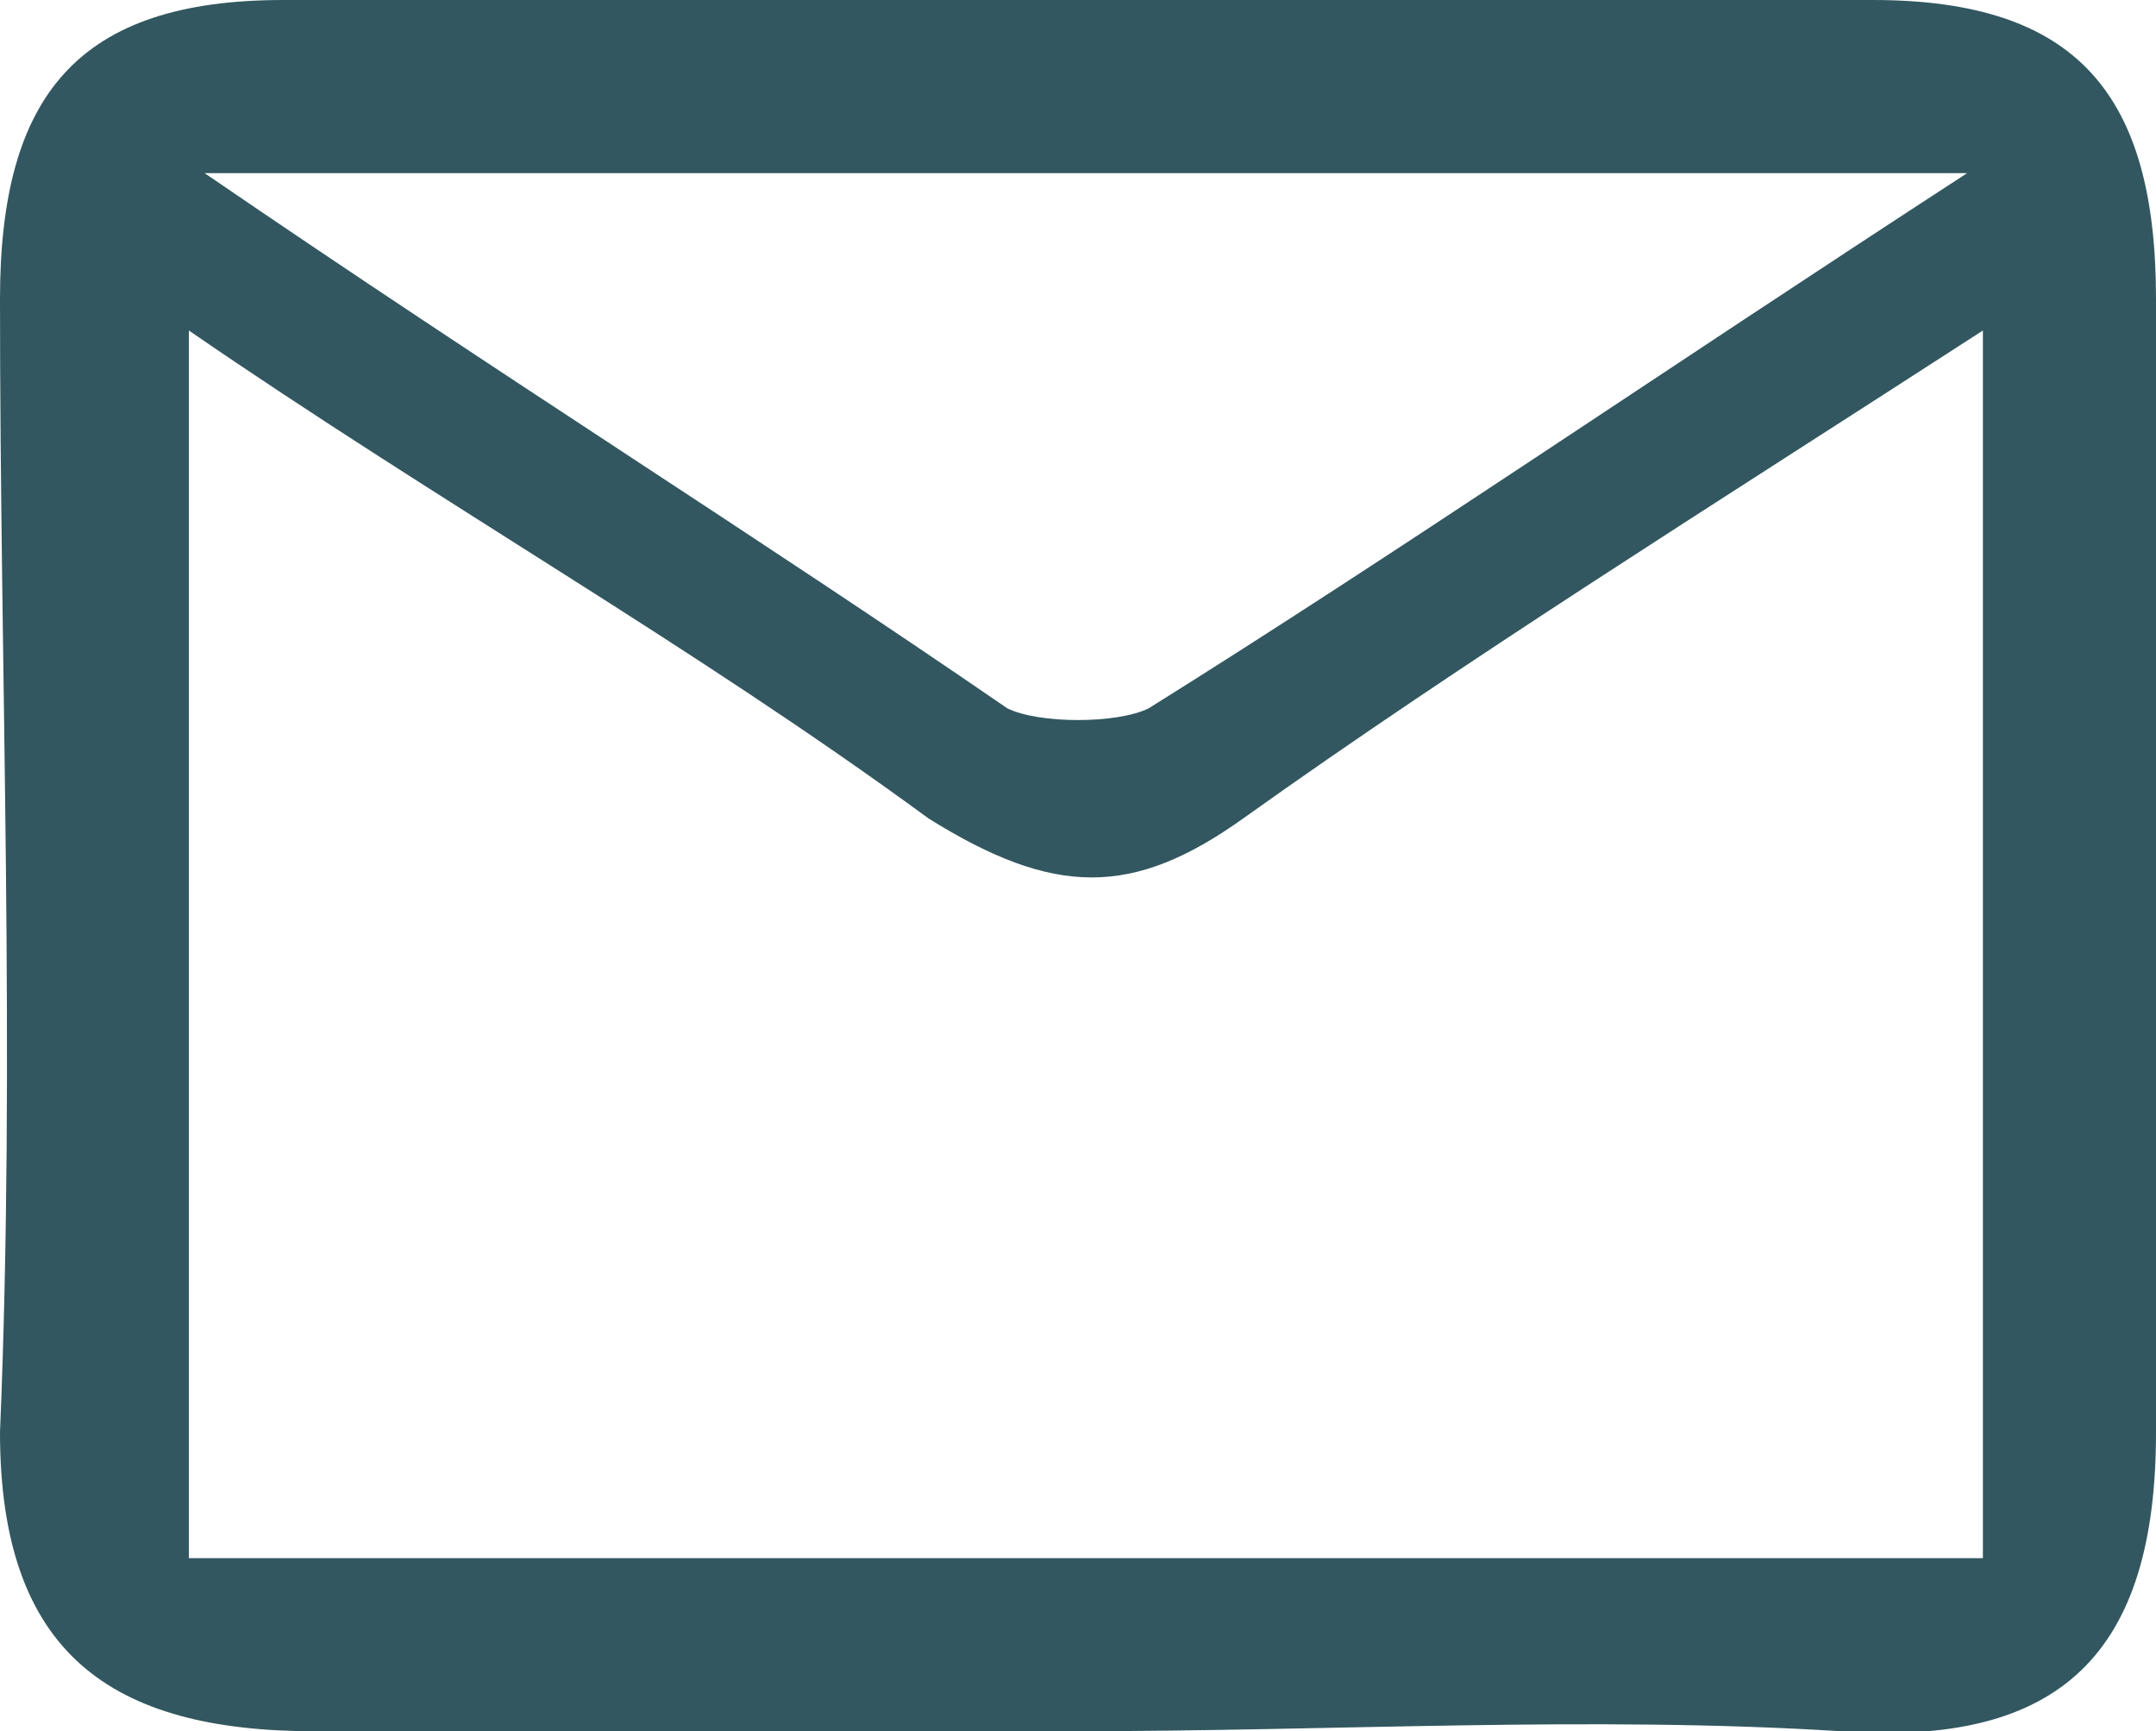
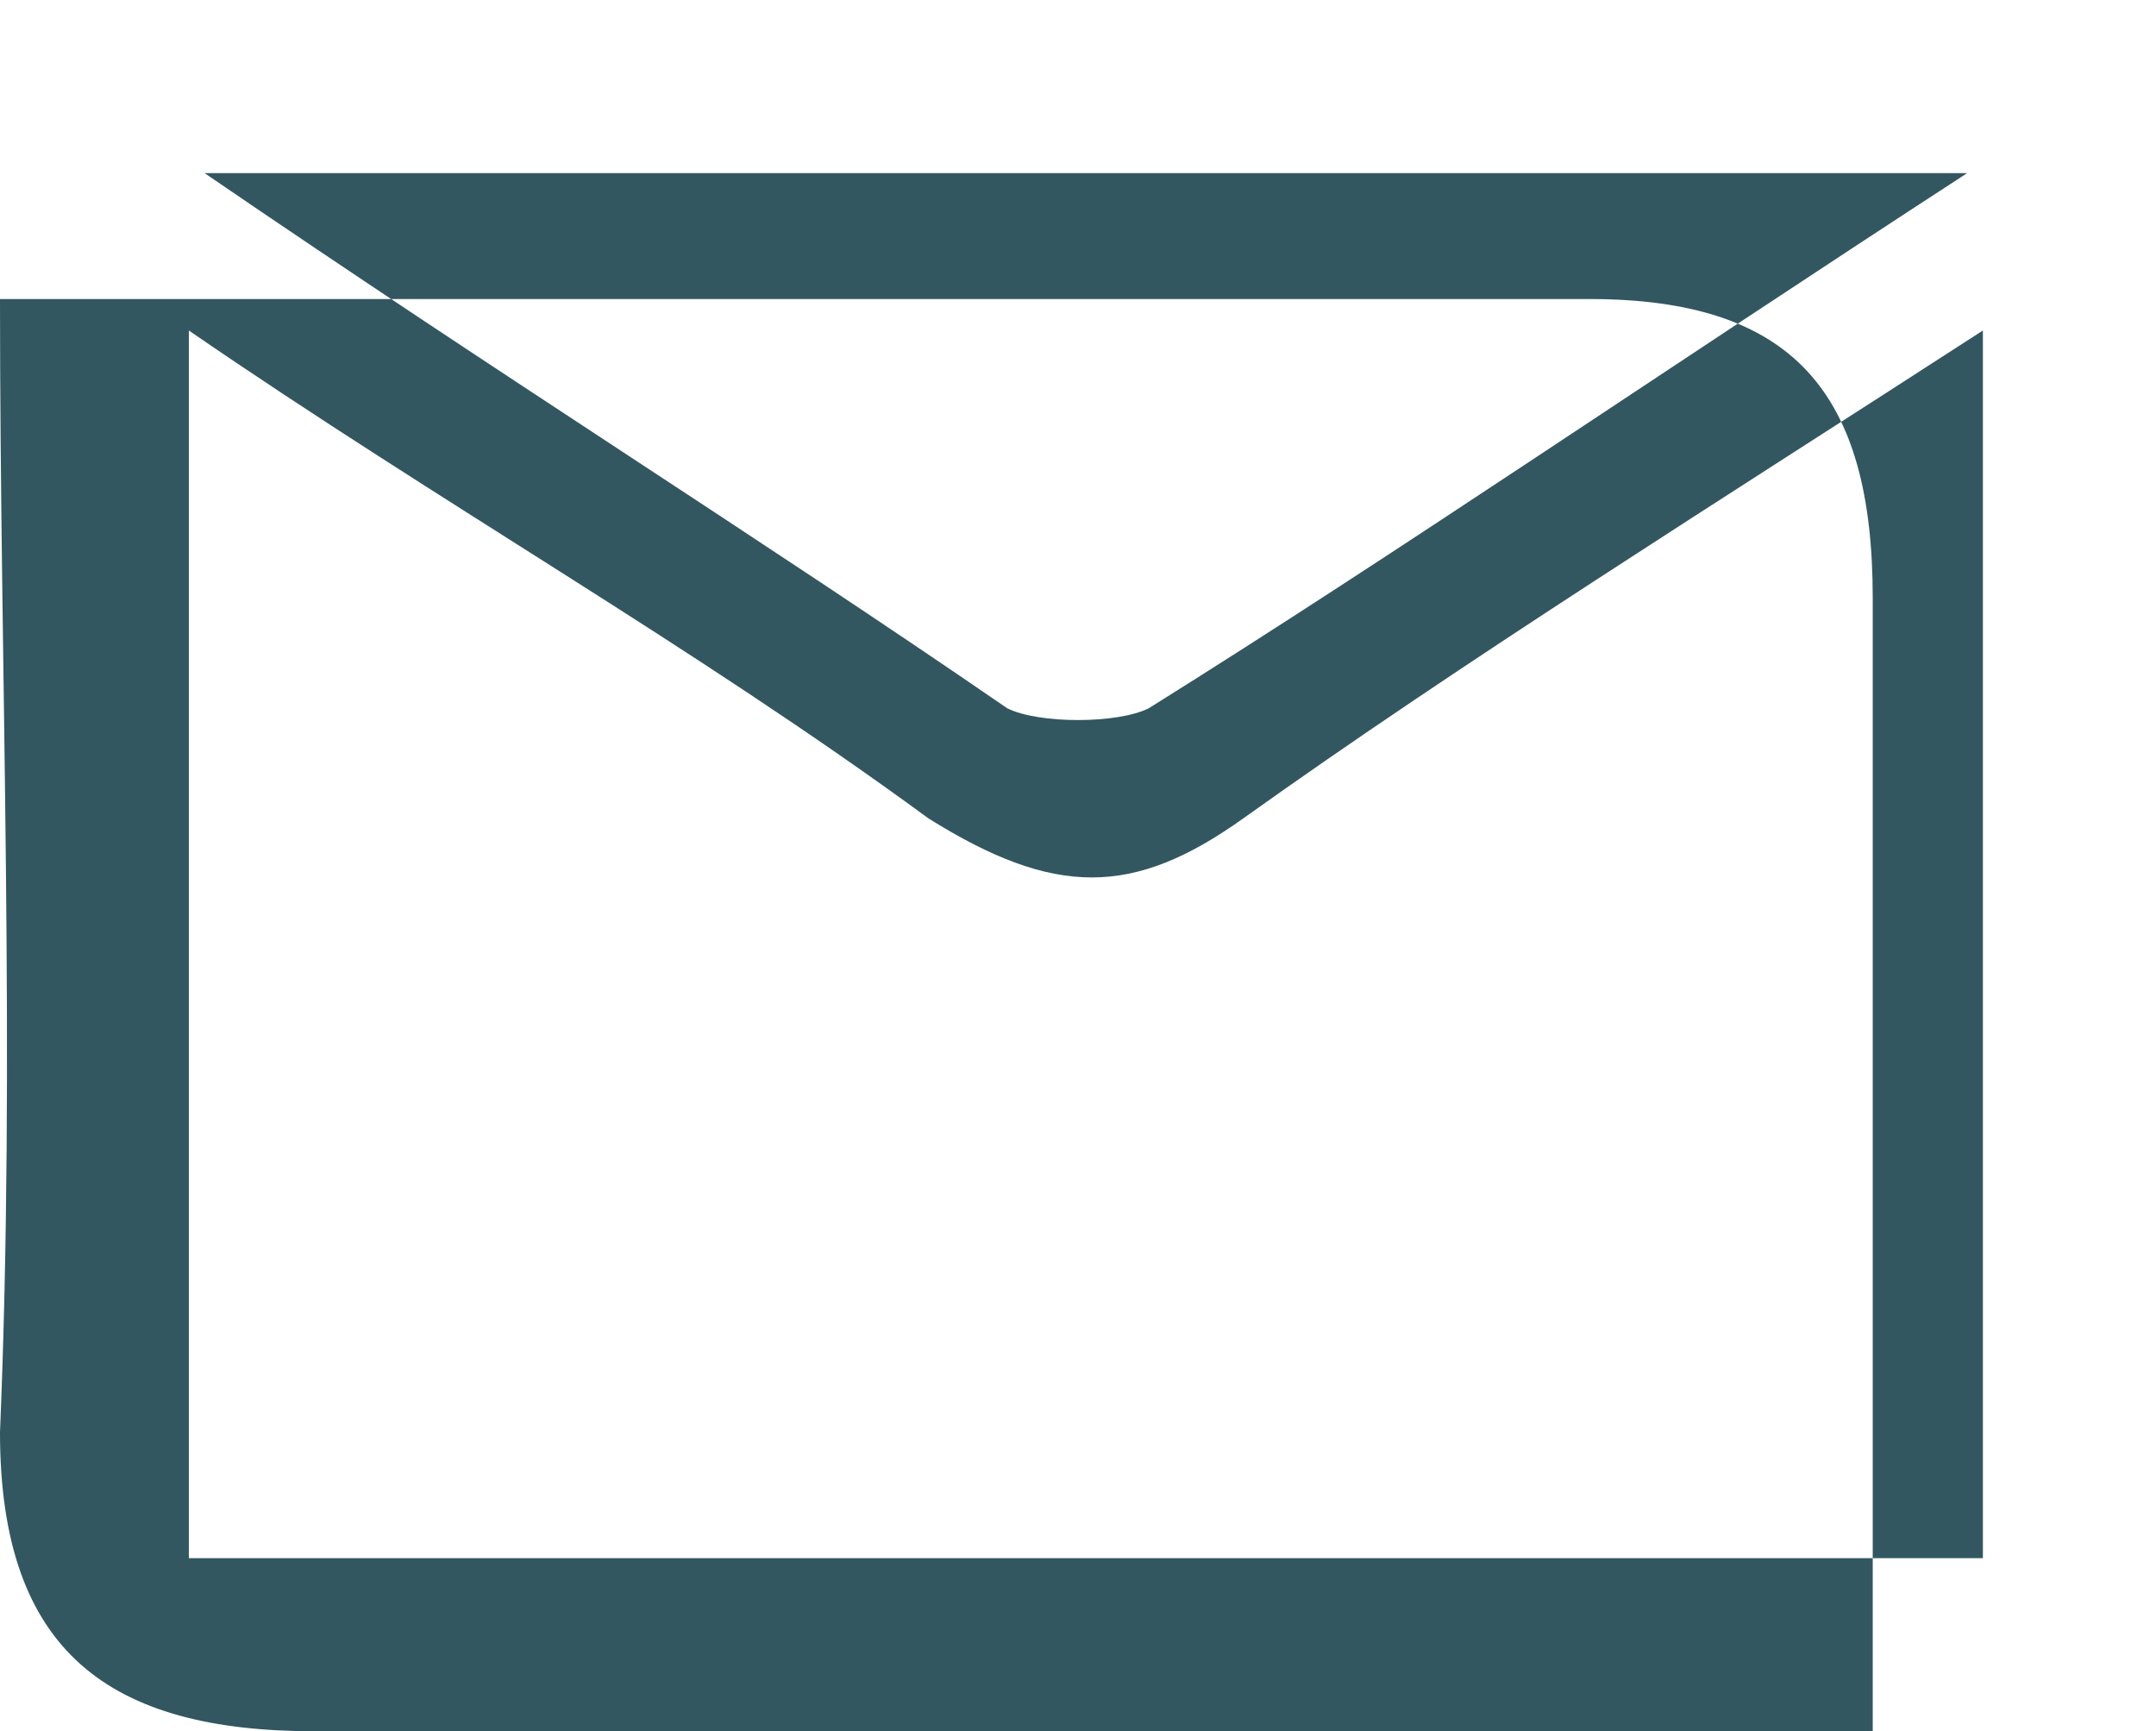
<svg xmlns="http://www.w3.org/2000/svg" version="1.1" id="Layer_1" x="0px" y="0px" viewBox="0 0 13.7 11" style="enable-background:new 0 0 13.7 11;" xml:space="preserve">
  <style type="text/css">
	.st0{fill:#325760;}
</style>
  <g>
-     <path class="st0" d="M6.8,11c-1.6,0-3.2,0-4.8,0c-1.3,0-2-0.5-2-1.9c0.1-2.4,0-4.8,0-7.2C0,0.6,0.5,0,1.8,0c3.4,0,6.7,0,10.1,0   c1.3,0,1.8,0.6,1.8,1.9c0,2.4,0,4.8,0,7.2c0,1.4-0.6,2-2,1.9C10.1,10.9,8.5,11,6.8,11z M12.6,9.9c0-2.7,0-5.1,0-7.8   c-1.7,1.1-3.3,2.1-4.7,3.1c-0.7,0.5-1.2,0.5-2,0c-1.5-1.1-3.1-2-4.7-3.1c0,2.7,0,5.2,0,7.8C5,9.9,8.8,9.9,12.6,9.9z M1.3,1.1   c1.9,1.3,3.5,2.3,5.1,3.4c0.2,0.1,0.7,0.1,0.9,0c1.6-1,3.2-2.1,5.2-3.4C8.6,1.1,5.2,1.1,1.3,1.1z" />
+     <path class="st0" d="M6.8,11c-1.6,0-3.2,0-4.8,0c-1.3,0-2-0.5-2-1.9c0.1-2.4,0-4.8,0-7.2c3.4,0,6.7,0,10.1,0   c1.3,0,1.8,0.6,1.8,1.9c0,2.4,0,4.8,0,7.2c0,1.4-0.6,2-2,1.9C10.1,10.9,8.5,11,6.8,11z M12.6,9.9c0-2.7,0-5.1,0-7.8   c-1.7,1.1-3.3,2.1-4.7,3.1c-0.7,0.5-1.2,0.5-2,0c-1.5-1.1-3.1-2-4.7-3.1c0,2.7,0,5.2,0,7.8C5,9.9,8.8,9.9,12.6,9.9z M1.3,1.1   c1.9,1.3,3.5,2.3,5.1,3.4c0.2,0.1,0.7,0.1,0.9,0c1.6-1,3.2-2.1,5.2-3.4C8.6,1.1,5.2,1.1,1.3,1.1z" />
  </g>
</svg>